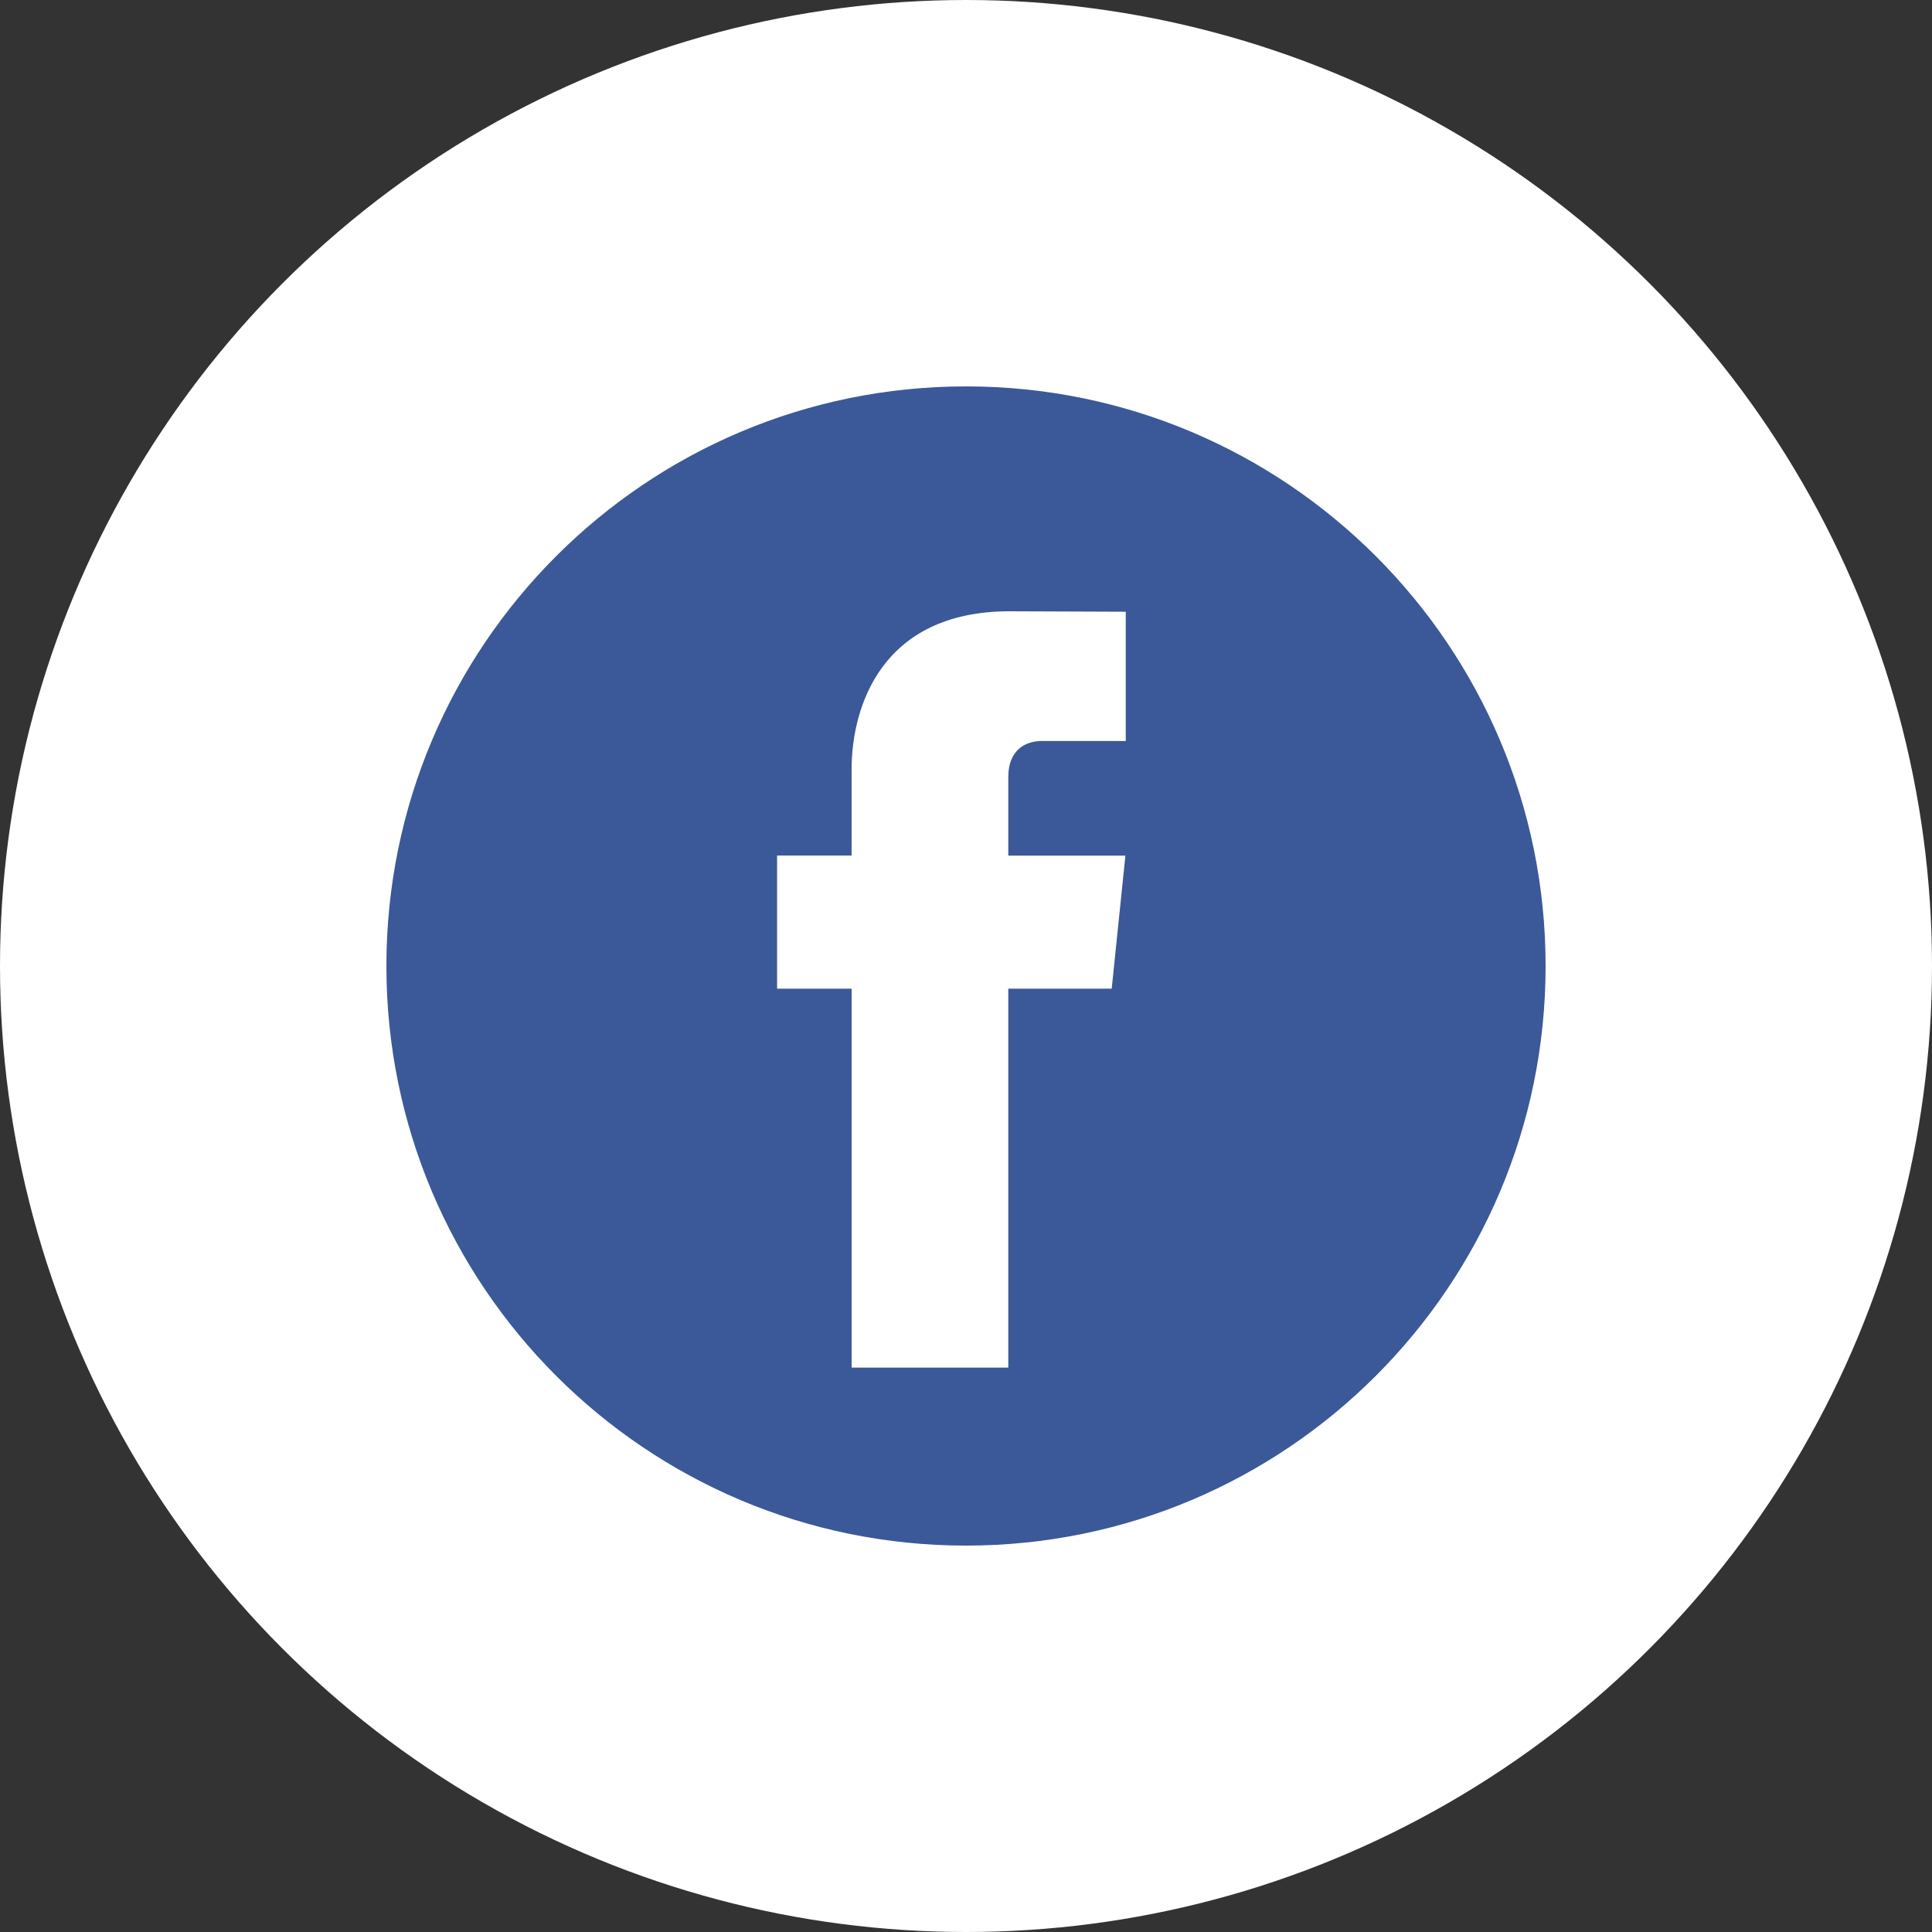
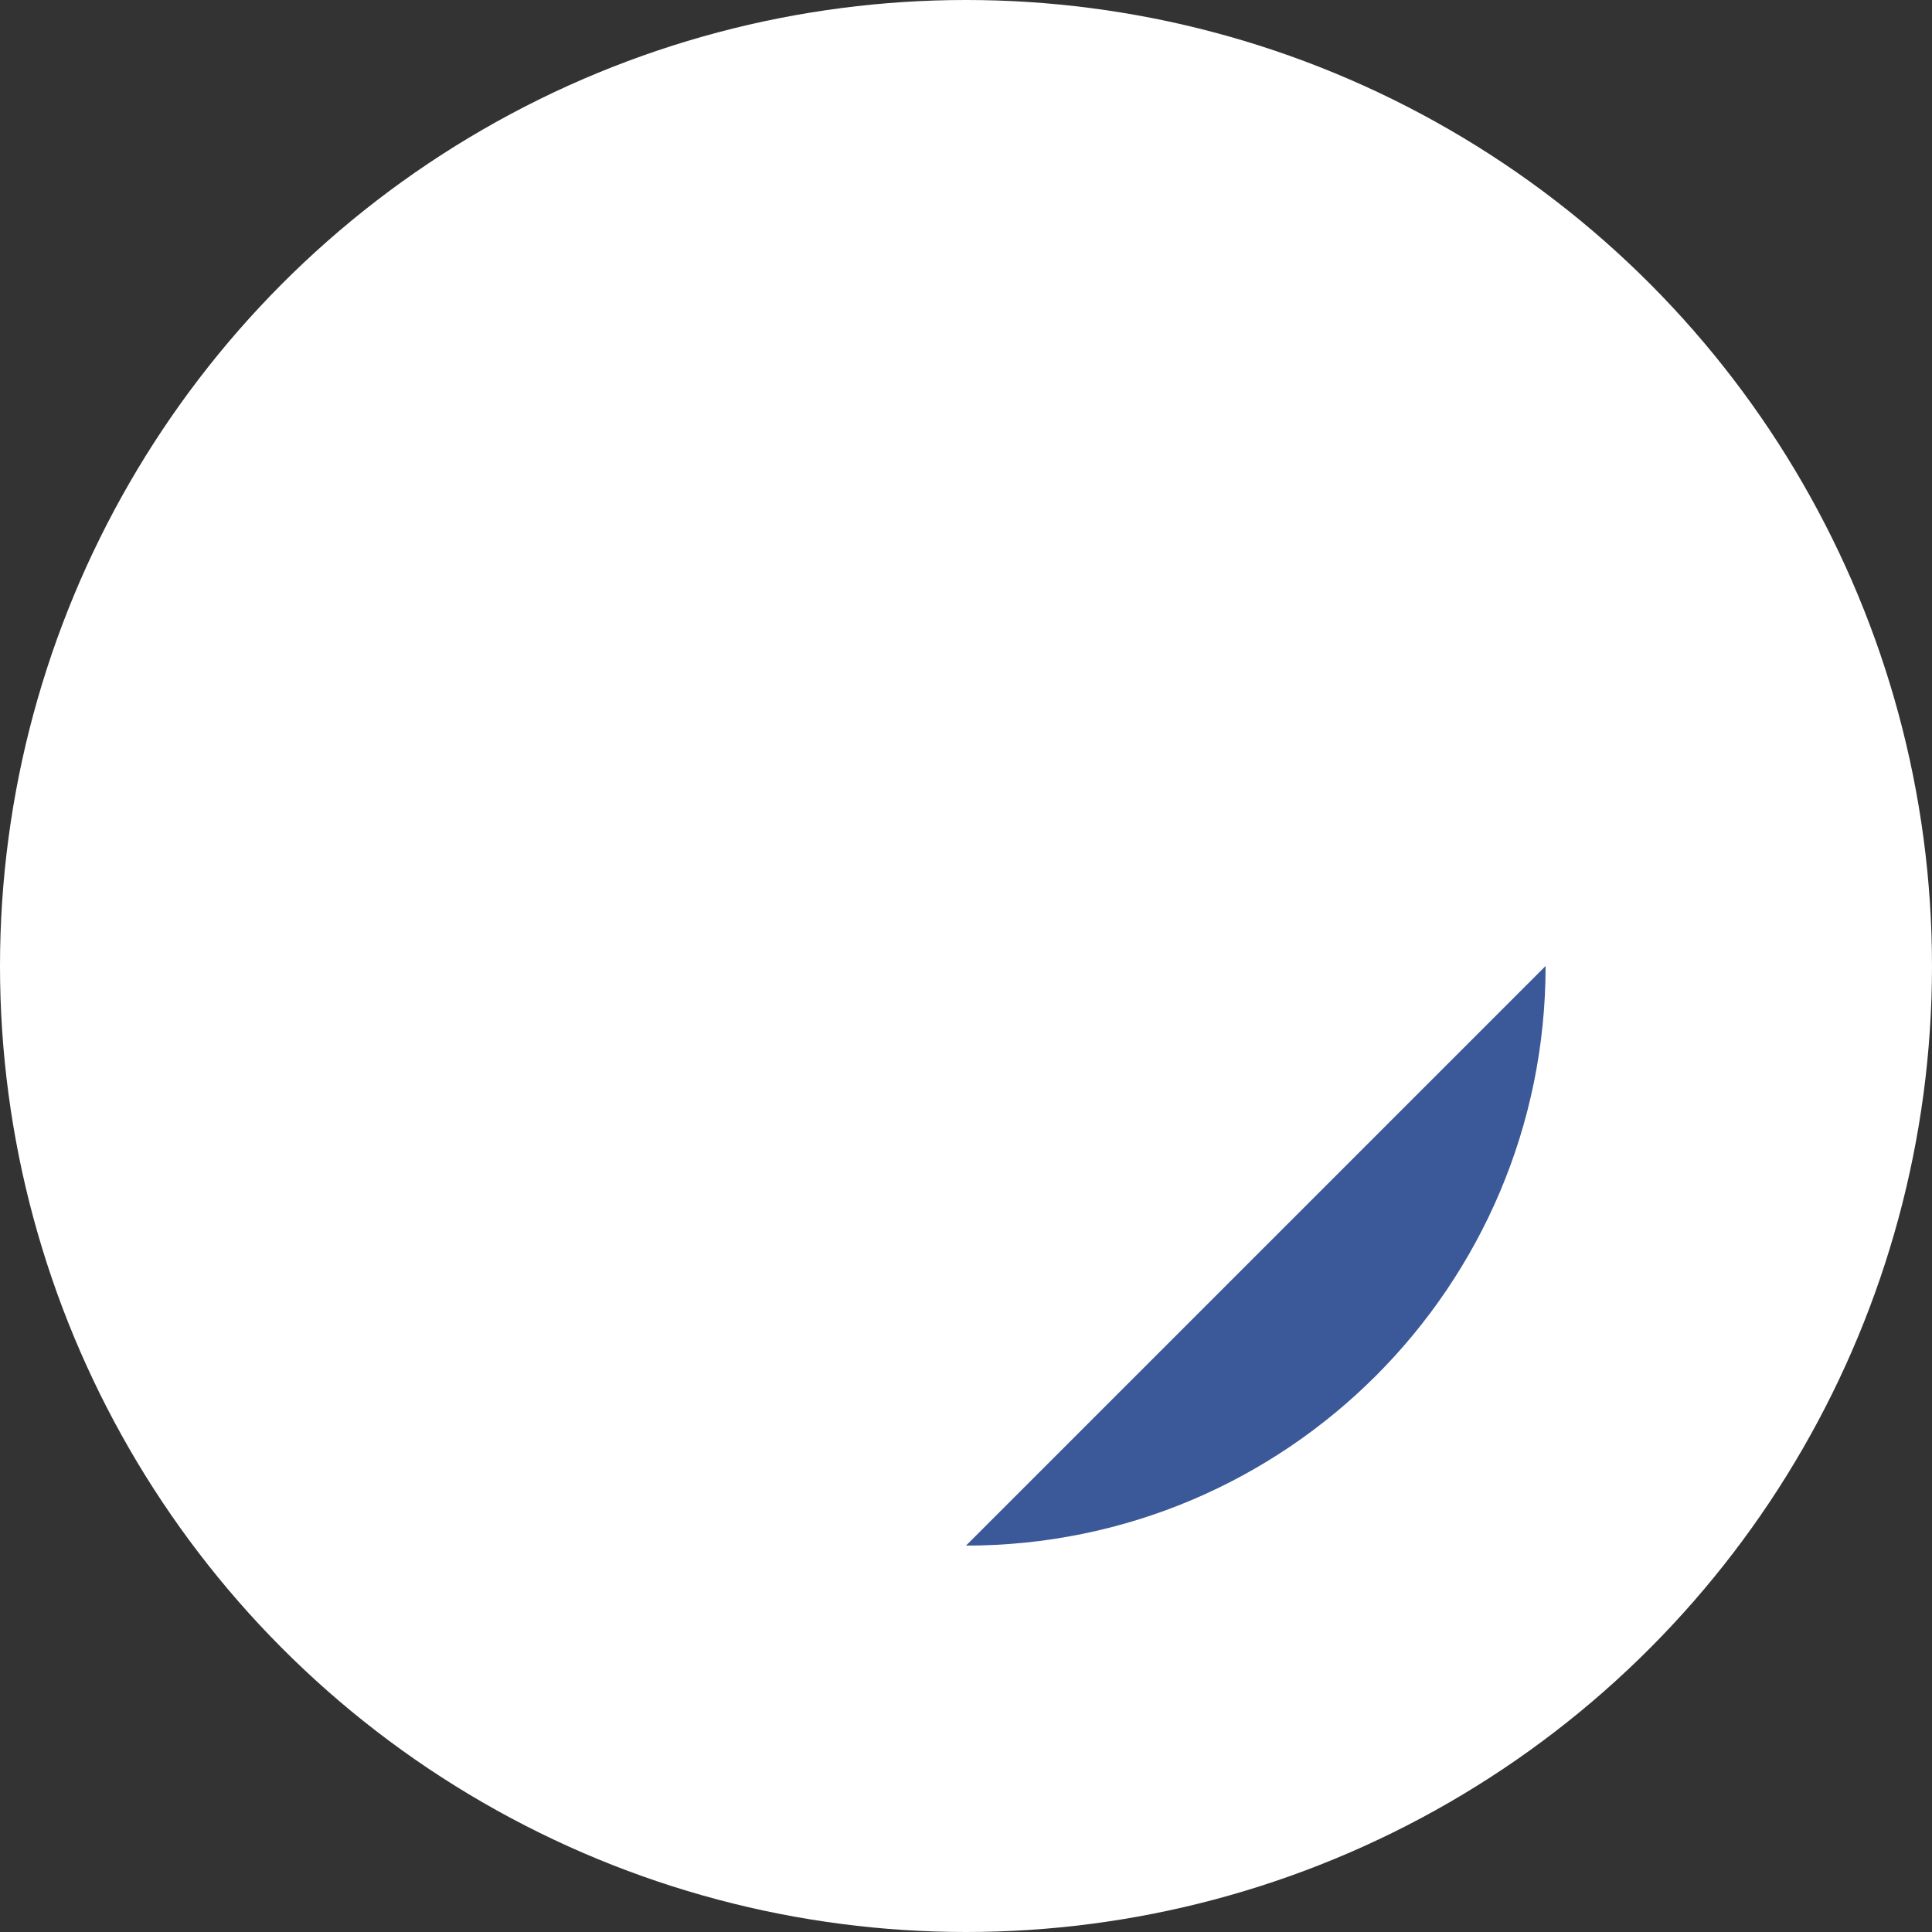
<svg xmlns="http://www.w3.org/2000/svg" width="55" height="55" fill="none">
  <rect width="100%" height="100%" fill="#333333" stroke="none" />
  <circle cx="27.5" cy="27.5" r="27.5" fill="#fff" />
-   <path d="M27.5 44C36.613 44 44 36.613 44 27.5S36.613 11 27.5 11 11 18.387 11 27.5 18.387 44 27.5 44z" fill="#3B5998" />
-   <path d="M31.648 28.146h-2.944v10.786h-4.46V28.146h-2.122v-3.79h2.121v-2.454c0-1.754.833-4.5 4.5-4.5l3.305.013v3.68H29.65c-.393 0-.946.196-.946 1.033v2.23h3.334l-.39 3.788z" fill="#fff" />
+   <path d="M27.5 44C36.613 44 44 36.613 44 27.5z" fill="#3B5998" />
</svg>